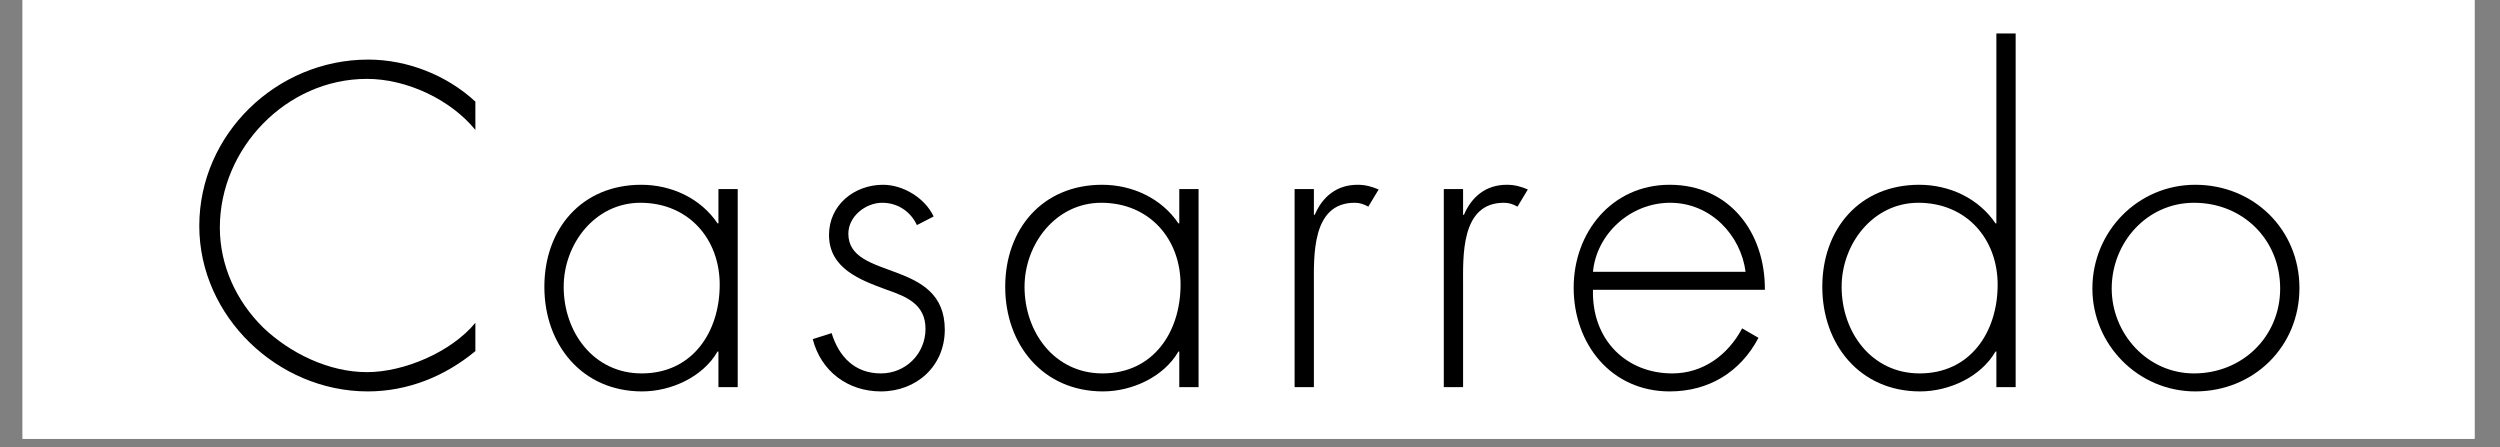
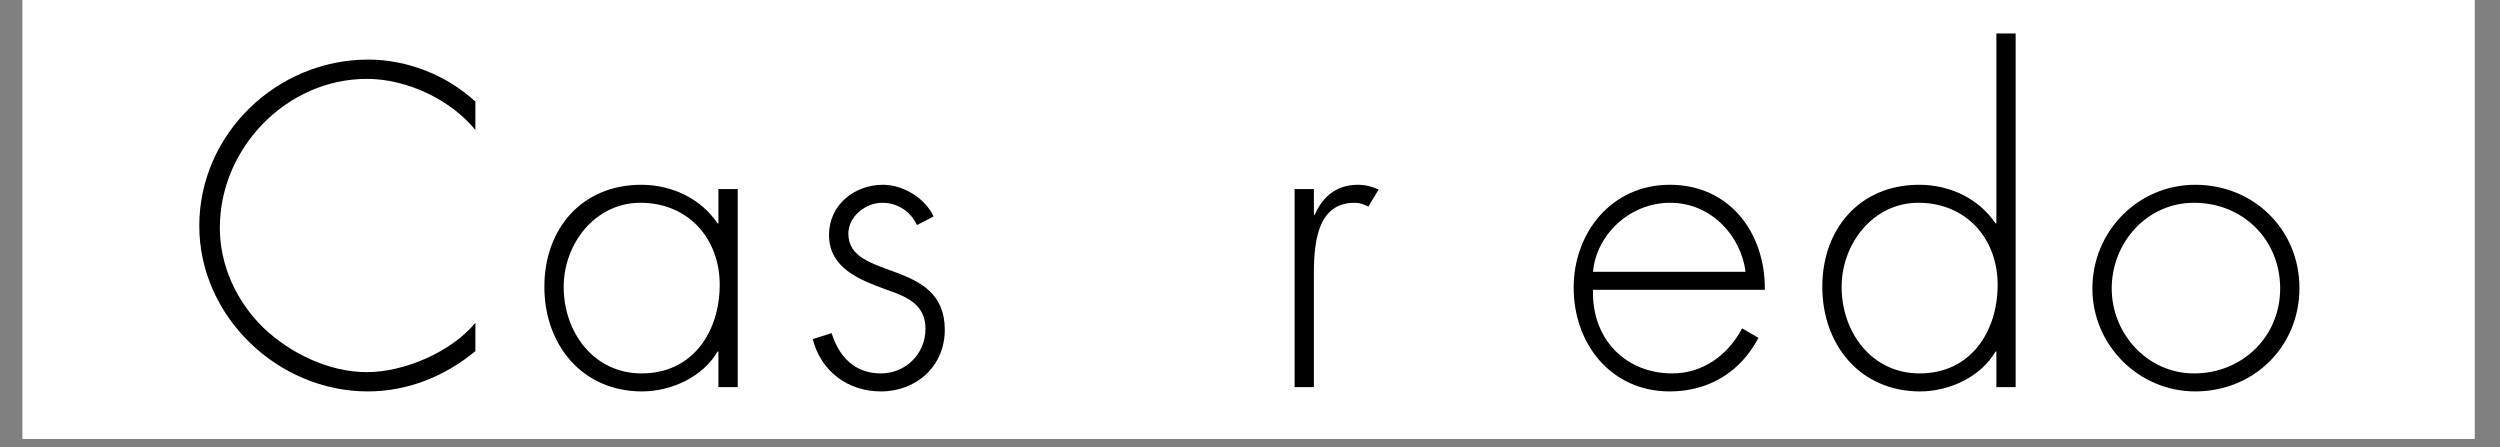
<svg xmlns="http://www.w3.org/2000/svg" width="285" zoomAndPan="magnify" viewBox="0 0 213.75 38.25" height="51" preserveAspectRatio="xMidYMid meet">
  <rect x="0" y="0" width="213.75" height="38.25" fill="#808080" stroke="none" />
  <defs>
    <clipPath id="20c724d65e">
      <path d="M 1.934 0 L 211.57 0 L 211.57 37.516 L 1.934 37.516 Z M 1.934 0 " />
    </clipPath>
  </defs>
  <g id="5b40bd4cba">
    <g clip-rule="nonzero" clip-path="url(#20c724d65e)">
      <path style=" stroke:none;fill-rule:nonzero;fill:#ffffff;fill-opacity:1;" d="M 1.934 0 L 211.57 0 L 211.57 37.516 L 1.934 37.516 Z M 1.934 0 " />
      <path style=" stroke:none;fill-rule:nonzero;fill:#ffffff;fill-opacity:1;" d="M 1.934 0 L 211.57 0 L 211.57 37.516 L 1.934 37.516 Z M 1.934 0 " />
    </g>
    <g style="fill:#000000;fill-opacity:1;">
      <g transform="translate(15.719, 33.099)">
        <path style="stroke:none" d="M 24.926 -24.41 C 22.469 -26.684 19.098 -28.004 15.762 -28.004 C 7.918 -28.004 1.32 -21.625 1.32 -13.781 C 1.32 -6.047 8.027 0.367 15.723 0.367 C 19.133 0.367 22.32 -0.918 24.926 -3.078 L 24.926 -5.5 C 22.871 -3.004 18.84 -1.281 15.652 -1.281 C 12.391 -1.281 9.09 -2.895 6.781 -5.094 C 4.473 -7.367 3.078 -10.41 3.078 -13.637 C 3.078 -20.418 8.762 -26.355 15.652 -26.355 C 19.059 -26.355 22.797 -24.594 24.926 -21.992 Z M 24.926 -24.41 " />
      </g>
    </g>
    <g style="fill:#000000;fill-opacity:1;">
      <g transform="translate(45.371, 33.099)">
        <path style="stroke:none" d="M 9.383 -15.762 C 13.488 -15.762 16.164 -12.684 16.164 -8.762 C 16.164 -4.691 13.82 -1.172 9.492 -1.172 C 5.387 -1.172 2.824 -4.691 2.824 -8.578 C 2.824 -12.242 5.5 -15.762 9.383 -15.762 Z M 17.703 -16.934 L 16.055 -16.934 L 16.055 -14 L 15.98 -14 C 14.551 -16.129 12.059 -17.301 9.457 -17.301 C 4.363 -17.301 1.172 -13.523 1.172 -8.578 C 1.172 -3.629 4.398 0.367 9.531 0.367 C 12.023 0.367 14.734 -0.879 15.98 -3.043 L 16.055 -3.043 L 16.055 0 L 17.703 0 Z M 17.703 -16.934 " />
      </g>
    </g>
    <g style="fill:#000000;fill-opacity:1;">
      <g transform="translate(68.463, 33.099)">
        <path style="stroke:none" d="M 11.363 -14.59 C 10.629 -16.164 8.762 -17.301 7.039 -17.301 C 4.582 -17.301 2.418 -15.578 2.418 -13.012 C 2.418 -10.152 5.059 -9.164 7.367 -8.32 C 9.055 -7.734 10.668 -7.074 10.668 -4.984 C 10.668 -2.859 8.98 -1.172 6.855 -1.172 C 4.617 -1.172 3.262 -2.602 2.641 -4.617 L 1.027 -4.105 C 1.723 -1.355 4.031 0.367 6.855 0.367 C 9.898 0.367 12.316 -1.797 12.316 -4.91 C 12.316 -11.031 4.07 -9.055 4.07 -13.121 C 4.07 -14.59 5.535 -15.762 6.965 -15.762 C 8.285 -15.762 9.383 -15.027 9.934 -13.855 Z M 11.363 -14.59 " />
      </g>
    </g>
    <g style="fill:#000000;fill-opacity:1;">
      <g transform="translate(84.774, 33.099)">
-         <path style="stroke:none" d="M 9.383 -15.762 C 13.488 -15.762 16.164 -12.684 16.164 -8.762 C 16.164 -4.691 13.82 -1.172 9.492 -1.172 C 5.387 -1.172 2.824 -4.691 2.824 -8.578 C 2.824 -12.242 5.5 -15.762 9.383 -15.762 Z M 17.703 -16.934 L 16.055 -16.934 L 16.055 -14 L 15.98 -14 C 14.551 -16.129 12.059 -17.301 9.457 -17.301 C 4.363 -17.301 1.172 -13.523 1.172 -8.578 C 1.172 -3.629 4.398 0.367 9.531 0.367 C 12.023 0.367 14.734 -0.879 15.98 -3.043 L 16.055 -3.043 L 16.055 0 L 17.703 0 Z M 17.703 -16.934 " />
-       </g>
+         </g>
    </g>
    <g style="fill:#000000;fill-opacity:1;">
      <g transform="translate(107.865, 33.099)">
        <path style="stroke:none" d="M 4.473 -16.934 L 2.824 -16.934 L 2.824 0 L 4.473 0 L 4.473 -8.648 C 4.473 -11.145 4.25 -15.762 7.953 -15.762 C 8.395 -15.762 8.723 -15.652 9.125 -15.43 L 10.008 -16.898 C 9.422 -17.152 8.871 -17.301 8.211 -17.301 C 6.414 -17.301 5.203 -16.273 4.547 -14.734 L 4.473 -14.734 Z M 4.473 -16.934 " />
      </g>
    </g>
    <g style="fill:#000000;fill-opacity:1;">
      <g transform="translate(120.621, 33.099)">
-         <path style="stroke:none" d="M 4.473 -16.934 L 2.824 -16.934 L 2.824 0 L 4.473 0 L 4.473 -8.648 C 4.473 -11.145 4.25 -15.762 7.953 -15.762 C 8.395 -15.762 8.723 -15.652 9.125 -15.43 L 10.008 -16.898 C 9.422 -17.152 8.871 -17.301 8.211 -17.301 C 6.414 -17.301 5.203 -16.273 4.547 -14.734 L 4.473 -14.734 Z M 4.473 -16.934 " />
-       </g>
+         </g>
    </g>
    <g style="fill:#000000;fill-opacity:1;">
      <g transform="translate(133.376, 33.099)">
        <path style="stroke:none" d="M 17.52 -8.32 C 17.559 -13.195 14.516 -17.301 9.383 -17.301 C 4.434 -17.301 1.172 -13.23 1.172 -8.504 C 1.172 -3.703 4.363 0.367 9.383 0.367 C 12.719 0.367 15.43 -1.281 16.973 -4.215 L 15.578 -5.023 C 14.367 -2.75 12.242 -1.172 9.602 -1.172 C 5.68 -1.172 2.711 -4.031 2.824 -8.32 Z M 2.824 -9.859 C 3.117 -13.047 5.973 -15.762 9.422 -15.762 C 12.902 -15.762 15.469 -12.977 15.871 -9.859 Z M 2.824 -9.859 " />
      </g>
    </g>
    <g style="fill:#000000;fill-opacity:1;">
      <g transform="translate(154.635, 33.099)">
        <path style="stroke:none" d="M 9.492 -1.172 C 5.387 -1.172 2.824 -4.691 2.824 -8.578 C 2.824 -12.242 5.5 -15.762 9.383 -15.762 C 13.488 -15.762 16.164 -12.684 16.164 -8.762 C 16.164 -4.691 13.82 -1.172 9.492 -1.172 Z M 16.055 0 L 17.703 0 L 17.703 -30.238 L 16.055 -30.238 L 16.055 -14 L 15.98 -14 C 14.551 -16.129 12.059 -17.301 9.457 -17.301 C 4.363 -17.301 1.172 -13.523 1.172 -8.578 C 1.172 -3.629 4.398 0.367 9.531 0.367 C 12.023 0.367 14.734 -0.879 15.98 -3.043 L 16.055 -3.043 Z M 16.055 0 " />
      </g>
    </g>
    <g style="fill:#000000;fill-opacity:1;">
      <g transform="translate(177.727, 33.099)">
        <path style="stroke:none" d="M 9.969 -17.301 C 5.059 -17.301 1.172 -13.305 1.172 -8.43 C 1.172 -3.629 5.094 0.367 9.969 0.367 C 14.953 0.367 18.875 -3.445 18.875 -8.469 C 18.875 -13.488 14.953 -17.301 9.969 -17.301 Z M 9.859 -15.762 C 14.039 -15.762 17.227 -12.609 17.227 -8.43 C 17.227 -4.324 14 -1.172 9.859 -1.172 C 5.863 -1.172 2.824 -4.582 2.824 -8.43 C 2.824 -12.352 5.828 -15.762 9.859 -15.762 Z M 9.859 -15.762 " />
      </g>
    </g>
  </g>
</svg>